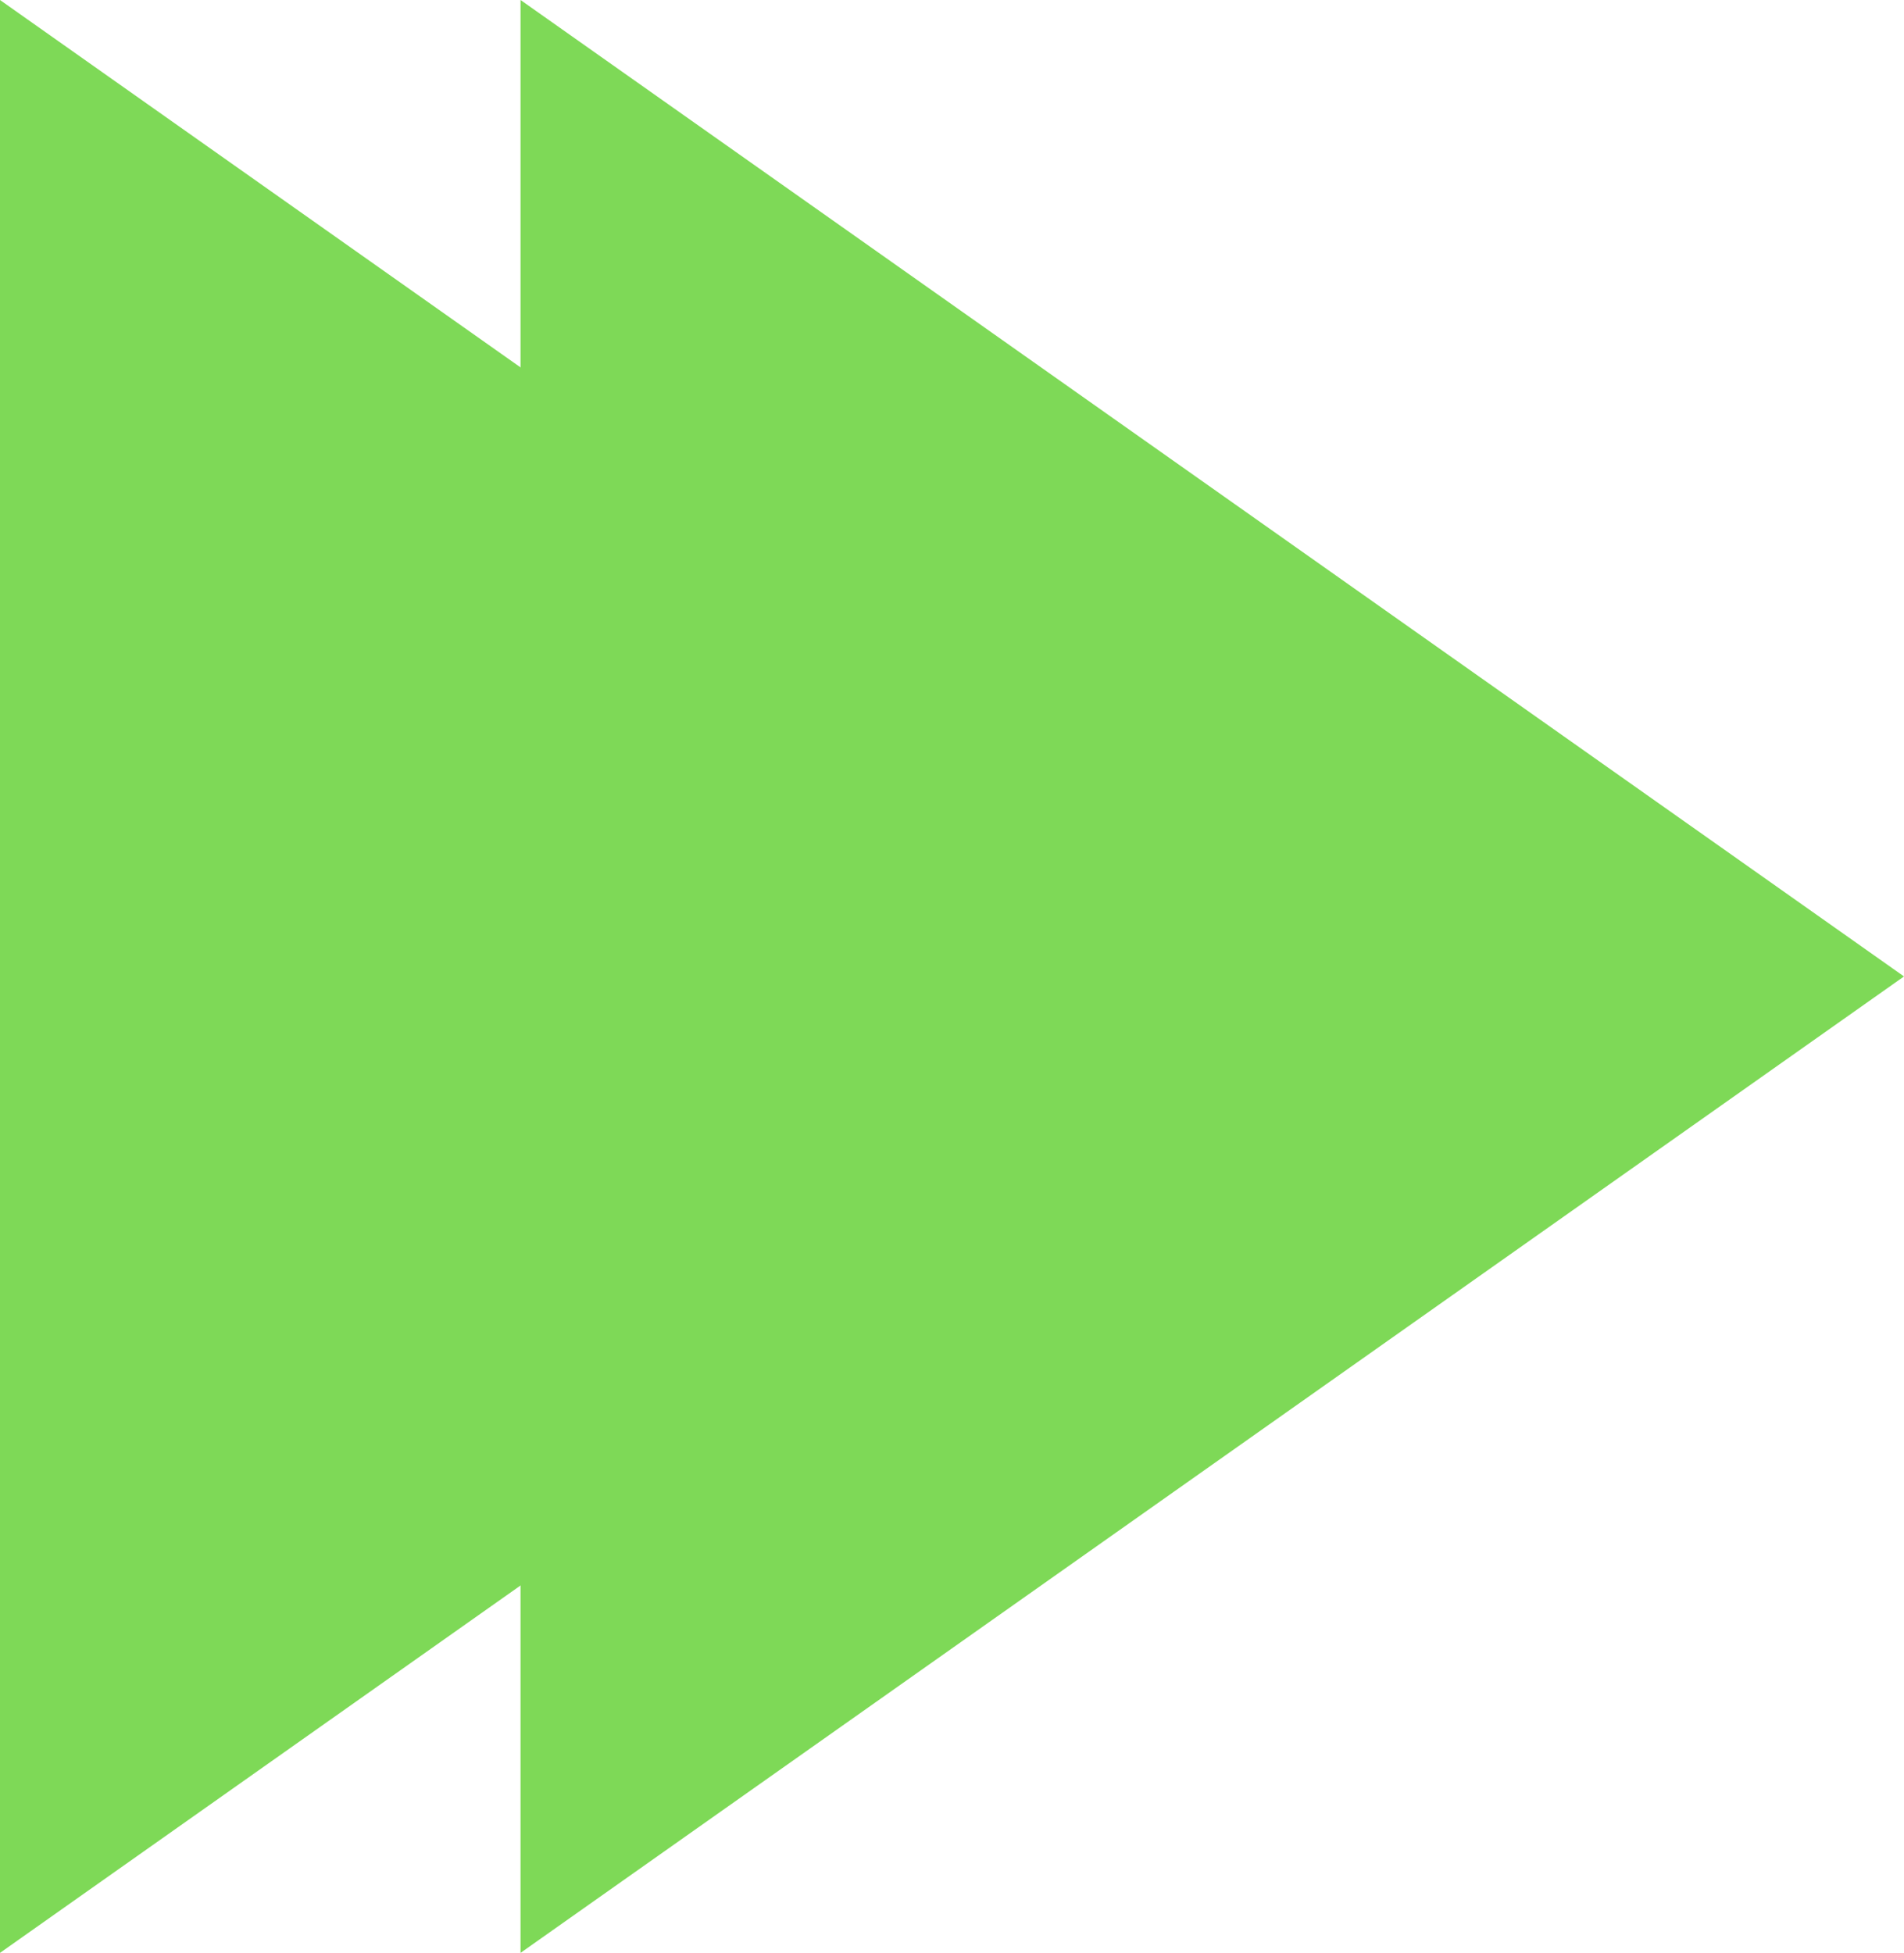
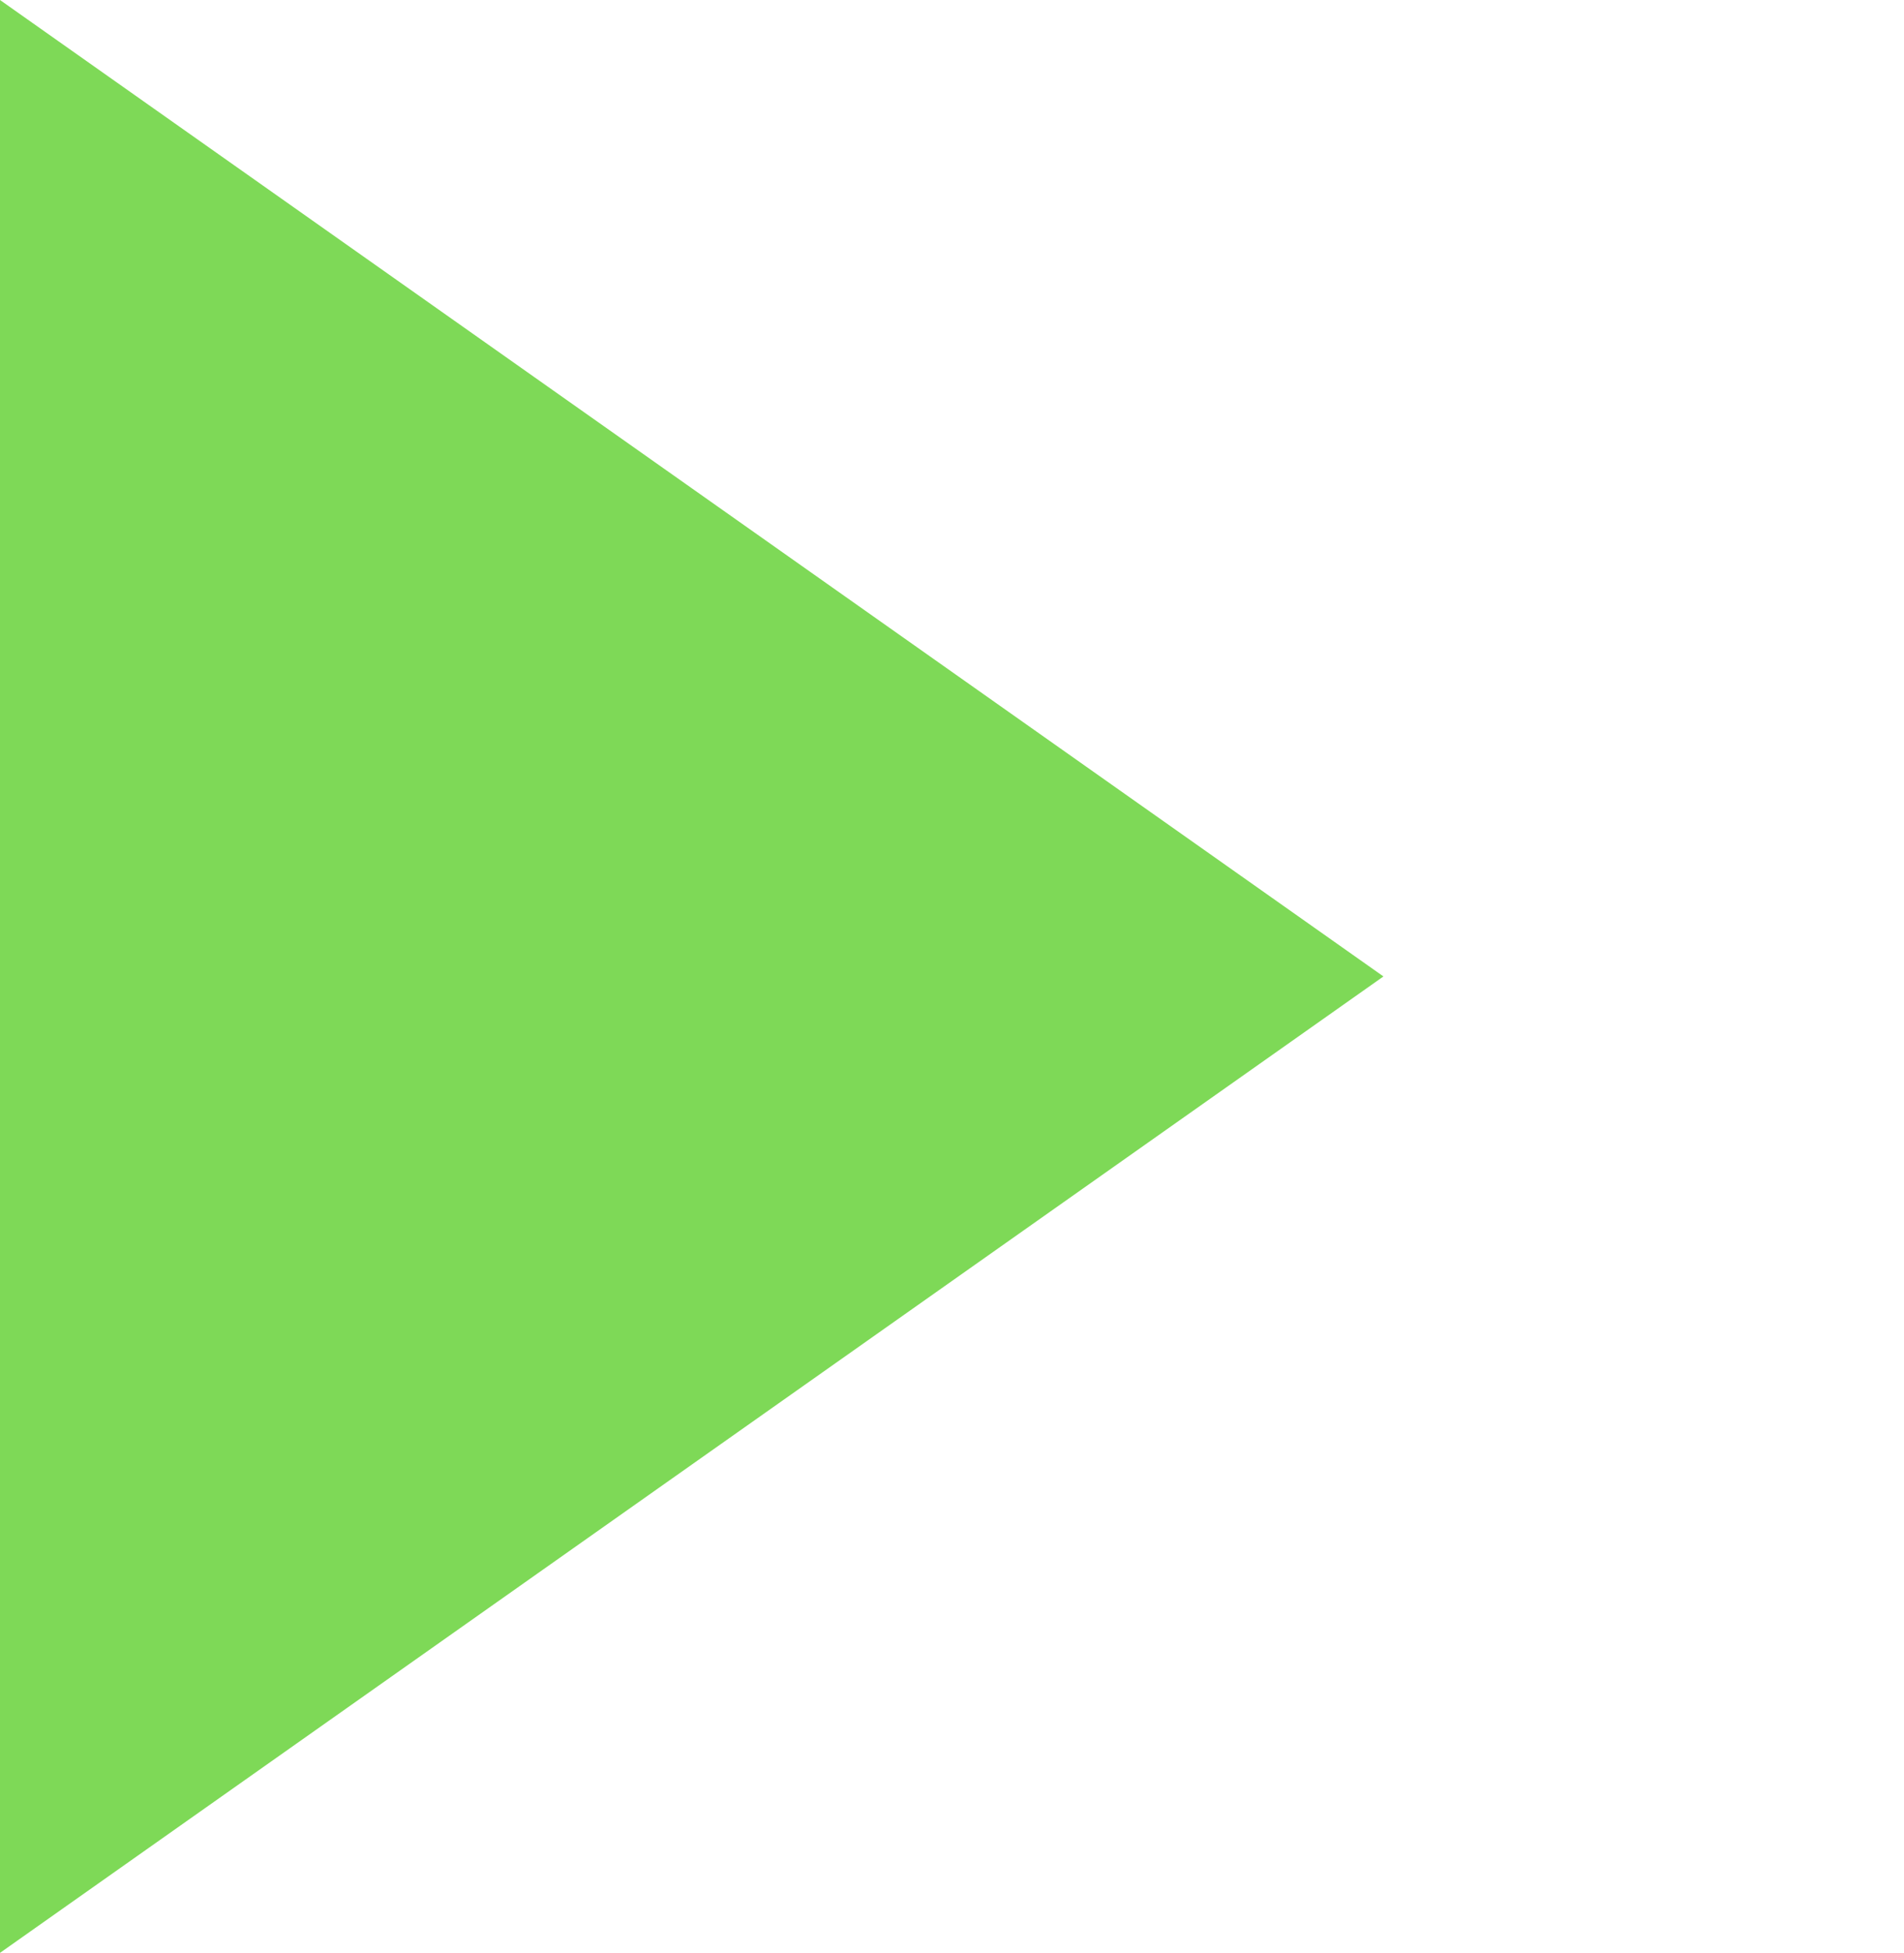
<svg xmlns="http://www.w3.org/2000/svg" fill="#000000" height="450px" id="Layer_1" style="enable-background:new 0 0 438.797 450" version="1.1" viewBox="0 0 438.797 450" width="438.797px" x="0px" xml:space="preserve" y="0px">
  <g id="change1">
-     <polygon points="438.797,225.003 279.375,337.501 119.963,450 119.963,225.003 119.963,0 279.375,112.498     " style="fill:#7ed957" />
    <polygon points="318.828,225.003 159.412,337.501 0,450 0,225.003 0,0 159.412,112.498  " style="fill:#7ed957" />
  </g>
</svg>